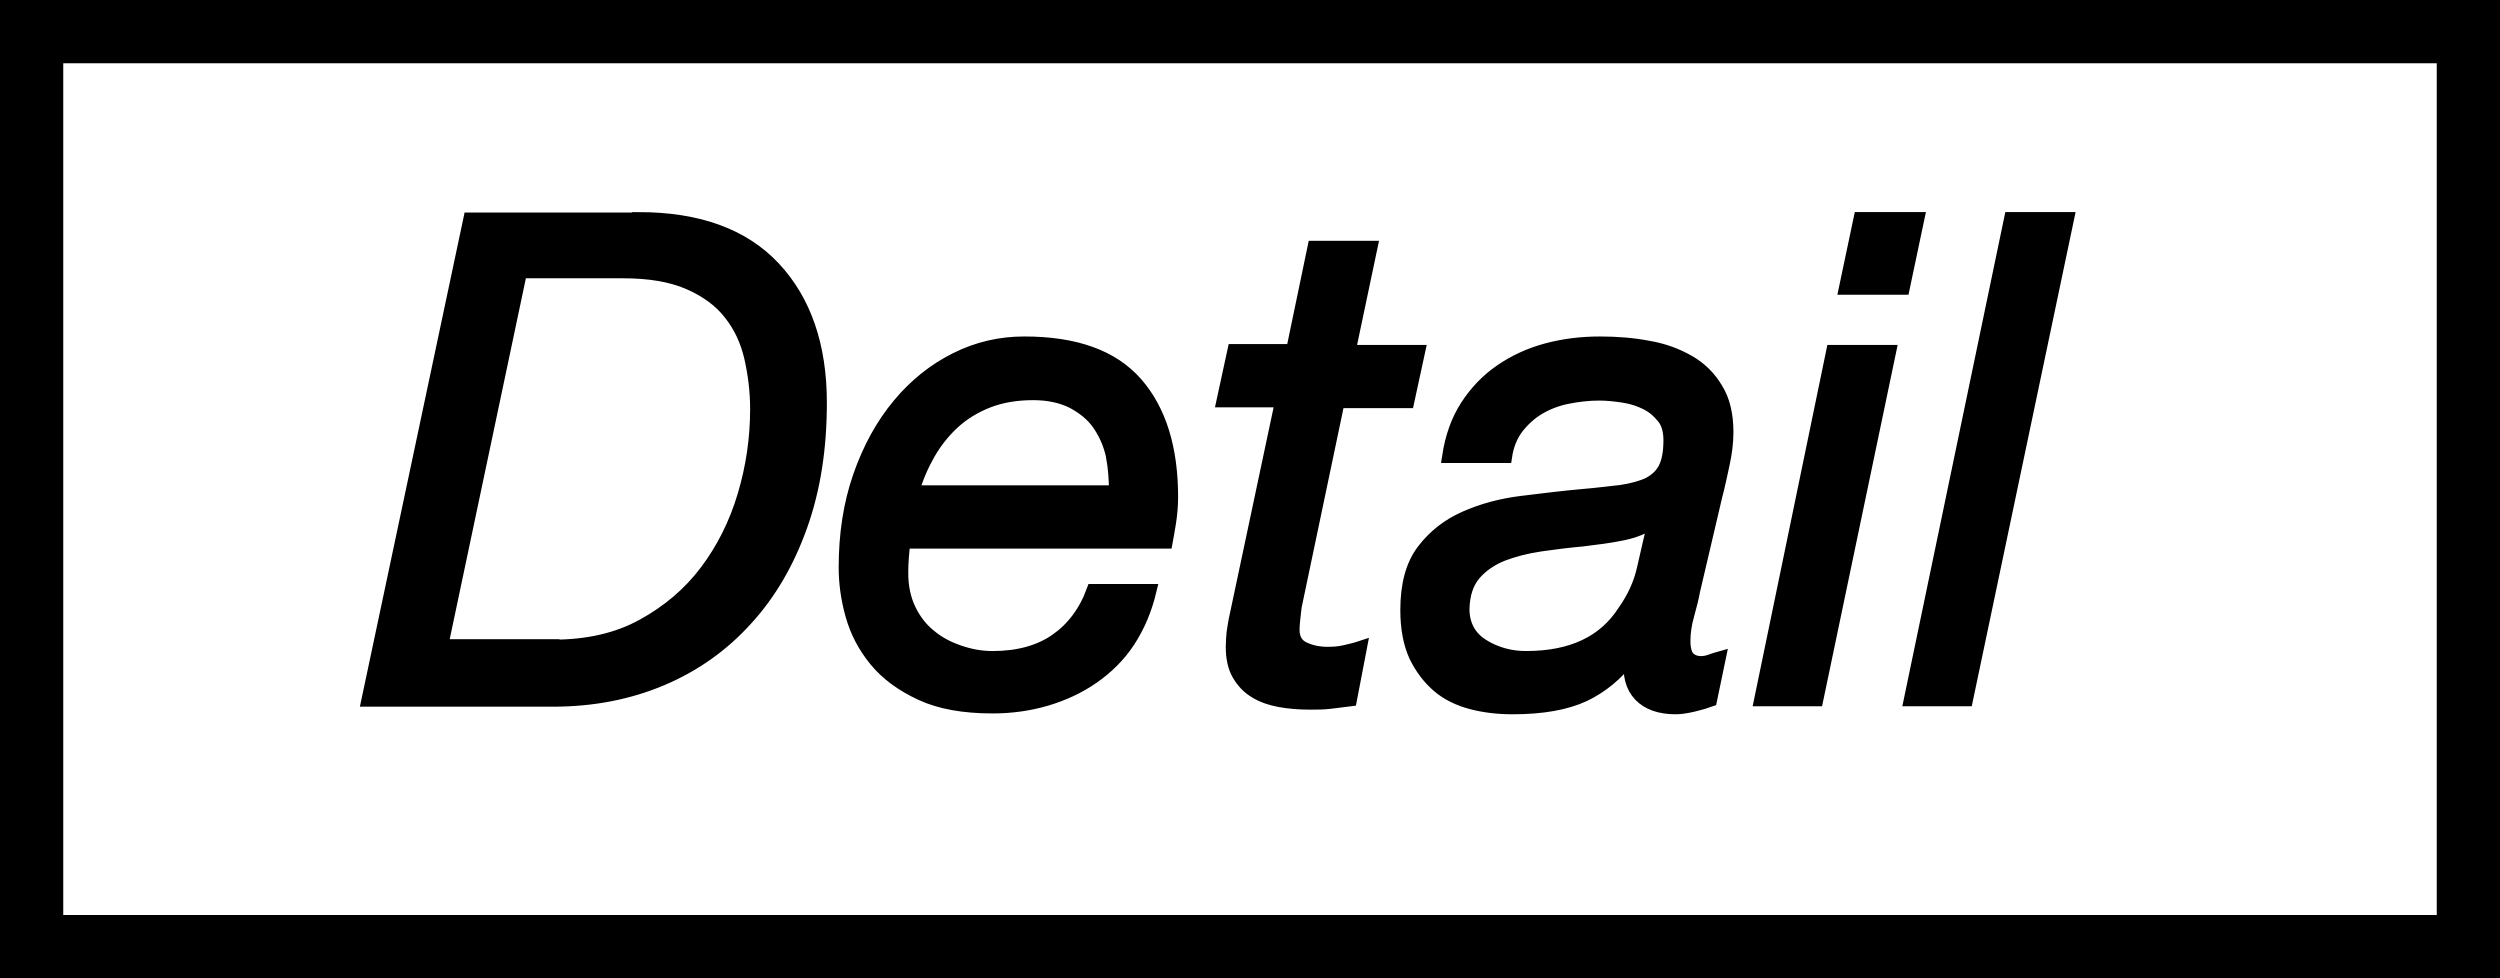
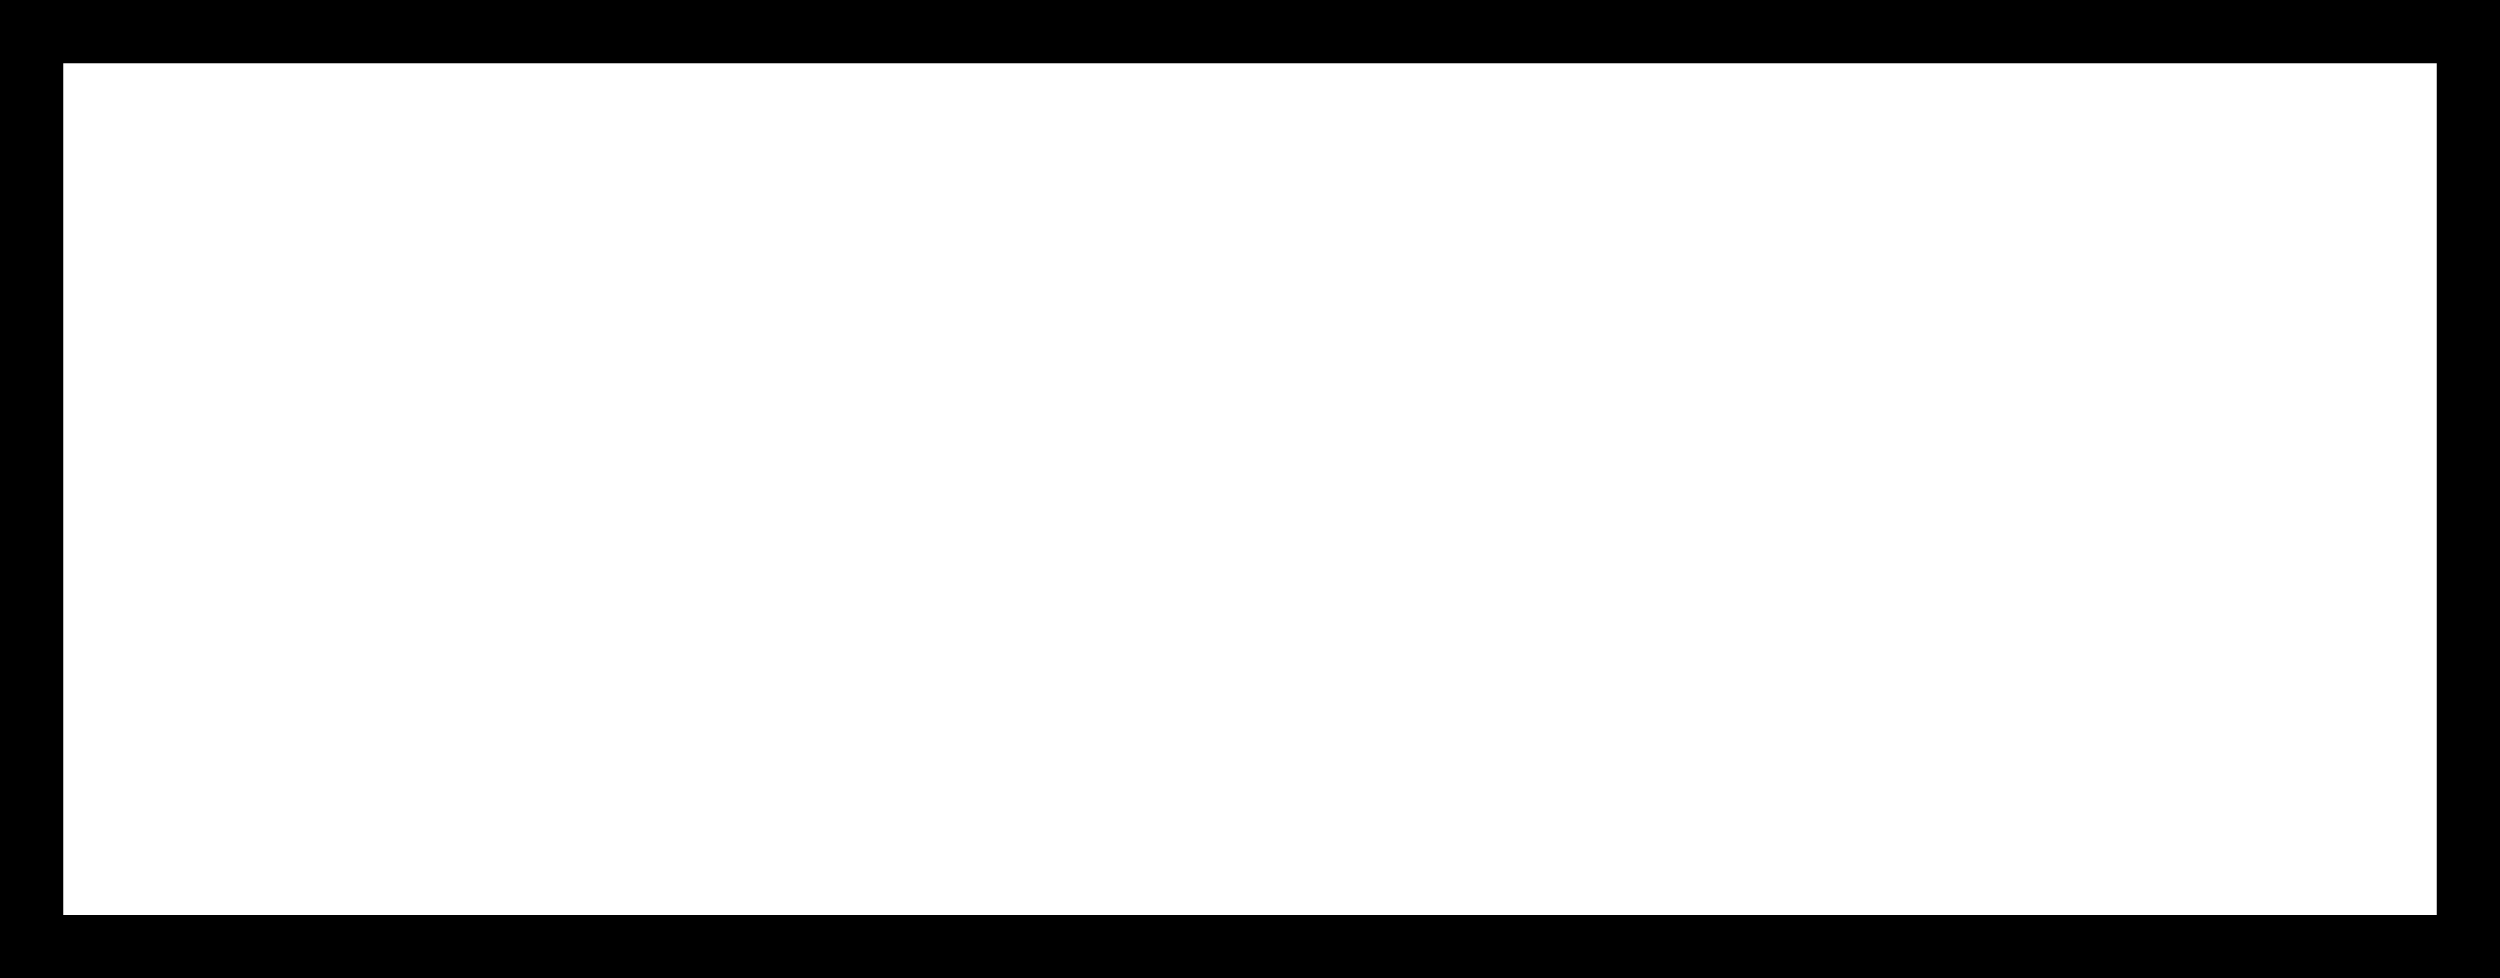
<svg xmlns="http://www.w3.org/2000/svg" version="1.1" id="レイヤー_1" x="0" y="0" viewBox="0 0 592.9 232" xml:space="preserve">
  <style>.st1{stroke:#000;stroke-width:3;stroke-miterlimit:10}</style>
  <path d="M-20-1045h562.9v-202H-20v202m-15 15v-232h592.9v232H-35z" transform="translate(35 1262)" id="パス_11" />
-   <path class="st1" d="M151.4 51.8c14.2 0 24.9 3.9 32.2 11.7 7.3 7.8 11 18.5 11 32 0 10.8-1.5 20.5-4.6 29.2-3.1 8.7-7.4 16.1-13 22.2-5.5 6.1-12.2 10.9-20 14.2-7.8 3.3-16.4 5-25.9 5H87.2l24.2-114.2h40zm-20.2 101.4c8.1 0 15.2-1.6 21.2-4.9 6-3.3 11-7.5 15-12.8 4-5.3 7-11.3 9-18 2-6.7 3-13.5 3-20.5 0-4.2-.5-8.2-1.4-12.2-.9-3.9-2.5-7.4-4.9-10.4-2.3-3-5.6-5.4-9.7-7.2-4.1-1.8-9.3-2.7-15.6-2.7h-24.3l-18.7 88.6h26.4zM213.9 135.9c0 3.2.6 6.1 1.8 8.6 1.2 2.5 2.8 4.6 4.8 6.2 2 1.7 4.3 2.9 6.9 3.8 2.6.9 5.2 1.4 8 1.4 6.1 0 11.1-1.4 15-4.1 3.9-2.7 6.9-6.6 8.8-11.8h13.6c-1.1 4.6-2.8 8.6-5.1 12.1s-5.2 6.3-8.5 8.6-7 4-11 5.2c-4.1 1.2-8.3 1.8-12.8 1.8-6.8 0-12.5-1-17-3.1s-8.1-4.7-10.8-8c-2.7-3.3-4.5-6.8-5.6-10.7-1.1-3.9-1.6-7.7-1.6-11.3 0-7.9 1.1-15.1 3.4-21.7s5.4-12.2 9.3-16.9c3.9-4.7 8.4-8.3 13.6-10.9 5.2-2.6 10.6-3.8 16.2-3.8 12.2 0 21 3.2 26.6 9.6 5.6 6.4 8.4 15.4 8.4 27 0 2.1-.2 4.2-.5 6.1-.3 1.9-.6 3.5-.8 4.6h-62.2c-.3 2.5-.5 4.9-.5 7.3zm49.9-27.7c-.6-2.8-1.7-5.3-3.2-7.5-1.5-2.2-3.6-3.9-6.2-5.3-2.6-1.3-5.7-2-9.4-2-3.9 0-7.5.6-10.6 1.8-3.1 1.2-5.9 2.9-8.2 5-2.3 2.1-4.3 4.6-5.9 7.4-1.6 2.8-2.9 5.8-3.8 9h48c0-2.8-.2-5.6-.7-8.4zM336.5 83.3l-2.6 12h-16.5l-10.2 48.6c-.1 1-.2 1.9-.3 2.7-.1.9-.2 1.8-.2 2.7 0 2.1.8 3.6 2.5 4.4 1.7.8 3.5 1.2 5.7 1.2 1.4 0 2.7-.1 4-.4 1.3-.3 2.6-.6 3.8-1l-2.4 12.5-4.8.6c-1.6.2-3.2.2-4.8.2-2.6 0-5-.2-7.2-.6-2.2-.4-4.2-1.1-5.8-2.1-1.7-1-3-2.4-4-4.1-1-1.7-1.5-3.9-1.5-6.6 0-1.2.1-2.3.2-3.4.2-1.1.3-2.2.6-3.5l10.9-51.4H290l2.6-12h13.9l5.1-24.5h13.6L320 83.3h16.5zM347.8 96.3c2.2-3.4 4.9-6.2 8.1-8.4s6.8-3.9 10.9-5c4.1-1.1 8.3-1.6 12.6-1.6 4.1 0 7.9.3 11.5 1 3.6.6 6.8 1.8 9.6 3.4 2.8 1.6 5 3.8 6.6 6.5 1.7 2.7 2.5 6.2 2.5 10.3 0 2.3-.3 4.9-.9 7.6-.6 2.7-1.1 5.2-1.7 7.4l-5.3 22.6c-.3 1.7-.8 3.6-1.4 5.8-.6 2.1-.9 4.2-.9 6.1s.4 3.3 1.1 4c.7.7 1.7 1.1 2.9 1.1.6 0 1.4-.1 2.2-.4.8-.3 1.5-.5 2.2-.7l-2.1 10.1c-1.1.4-2.4.8-4.1 1.2-1.7.4-3.1.6-4.2.6-3.7 0-6.6-1-8.5-3-1.9-2-2.7-4.9-2.2-8.5l-.3-.3c-2.9 3.8-6.5 6.8-10.7 8.8-4.3 2-9.9 3-17 3-3.5 0-6.8-.4-9.8-1.2-3-.8-5.7-2.1-7.9-4s-4-4.3-5.4-7.2c-1.3-2.9-2-6.5-2-10.8 0-6.1 1.3-10.8 3.9-14.2 2.6-3.4 5.9-6 10-7.8 4.1-1.8 8.5-3 13.4-3.6 4.9-.6 9.7-1.2 14.2-1.6 3.6-.3 6.7-.7 9.4-1 2.6-.4 4.8-1 6.5-1.8 1.7-.9 3-2.1 3.8-3.7.8-1.6 1.2-3.8 1.2-6.6 0-2.2-.5-4.1-1.6-5.4-1.1-1.4-2.4-2.5-4-3.3-1.6-.8-3.4-1.4-5.4-1.7-2-.3-3.9-.5-5.7-.5-2.6 0-5.1.3-7.6.8s-4.8 1.4-6.8 2.6c-2 1.2-3.7 2.8-5.1 4.6-1.4 1.9-2.3 4.1-2.7 6.8h-13.6c.7-4.6 2.1-8.6 4.3-12zm3.8 56.7c3 1.9 6.5 2.9 10.3 2.9 10.8 0 18.5-3.6 23.2-10.9 2.2-3.1 3.8-6.5 4.6-10.1.8-3.6 1.7-7.4 2.6-11.2h-.3c-1.9 1.4-4.3 2.4-7.3 3-2.9.6-6.1 1-9.4 1.4-3.3.3-6.6.7-10 1.2-3.4.5-6.4 1.3-9 2.3-2.7 1.1-4.9 2.6-6.6 4.6-1.7 2-2.6 4.7-2.7 8.2 0 3.8 1.6 6.7 4.6 8.6zM448.2 83.3L430.9 166h-13.4l17.1-82.7h13.6zm-10.6-14.9l3.5-16.6h13.8l-3.5 16.6h-13.8zM490.4 51.8l-24 114.2H453l23.8-114.2h13.6z" />
</svg>